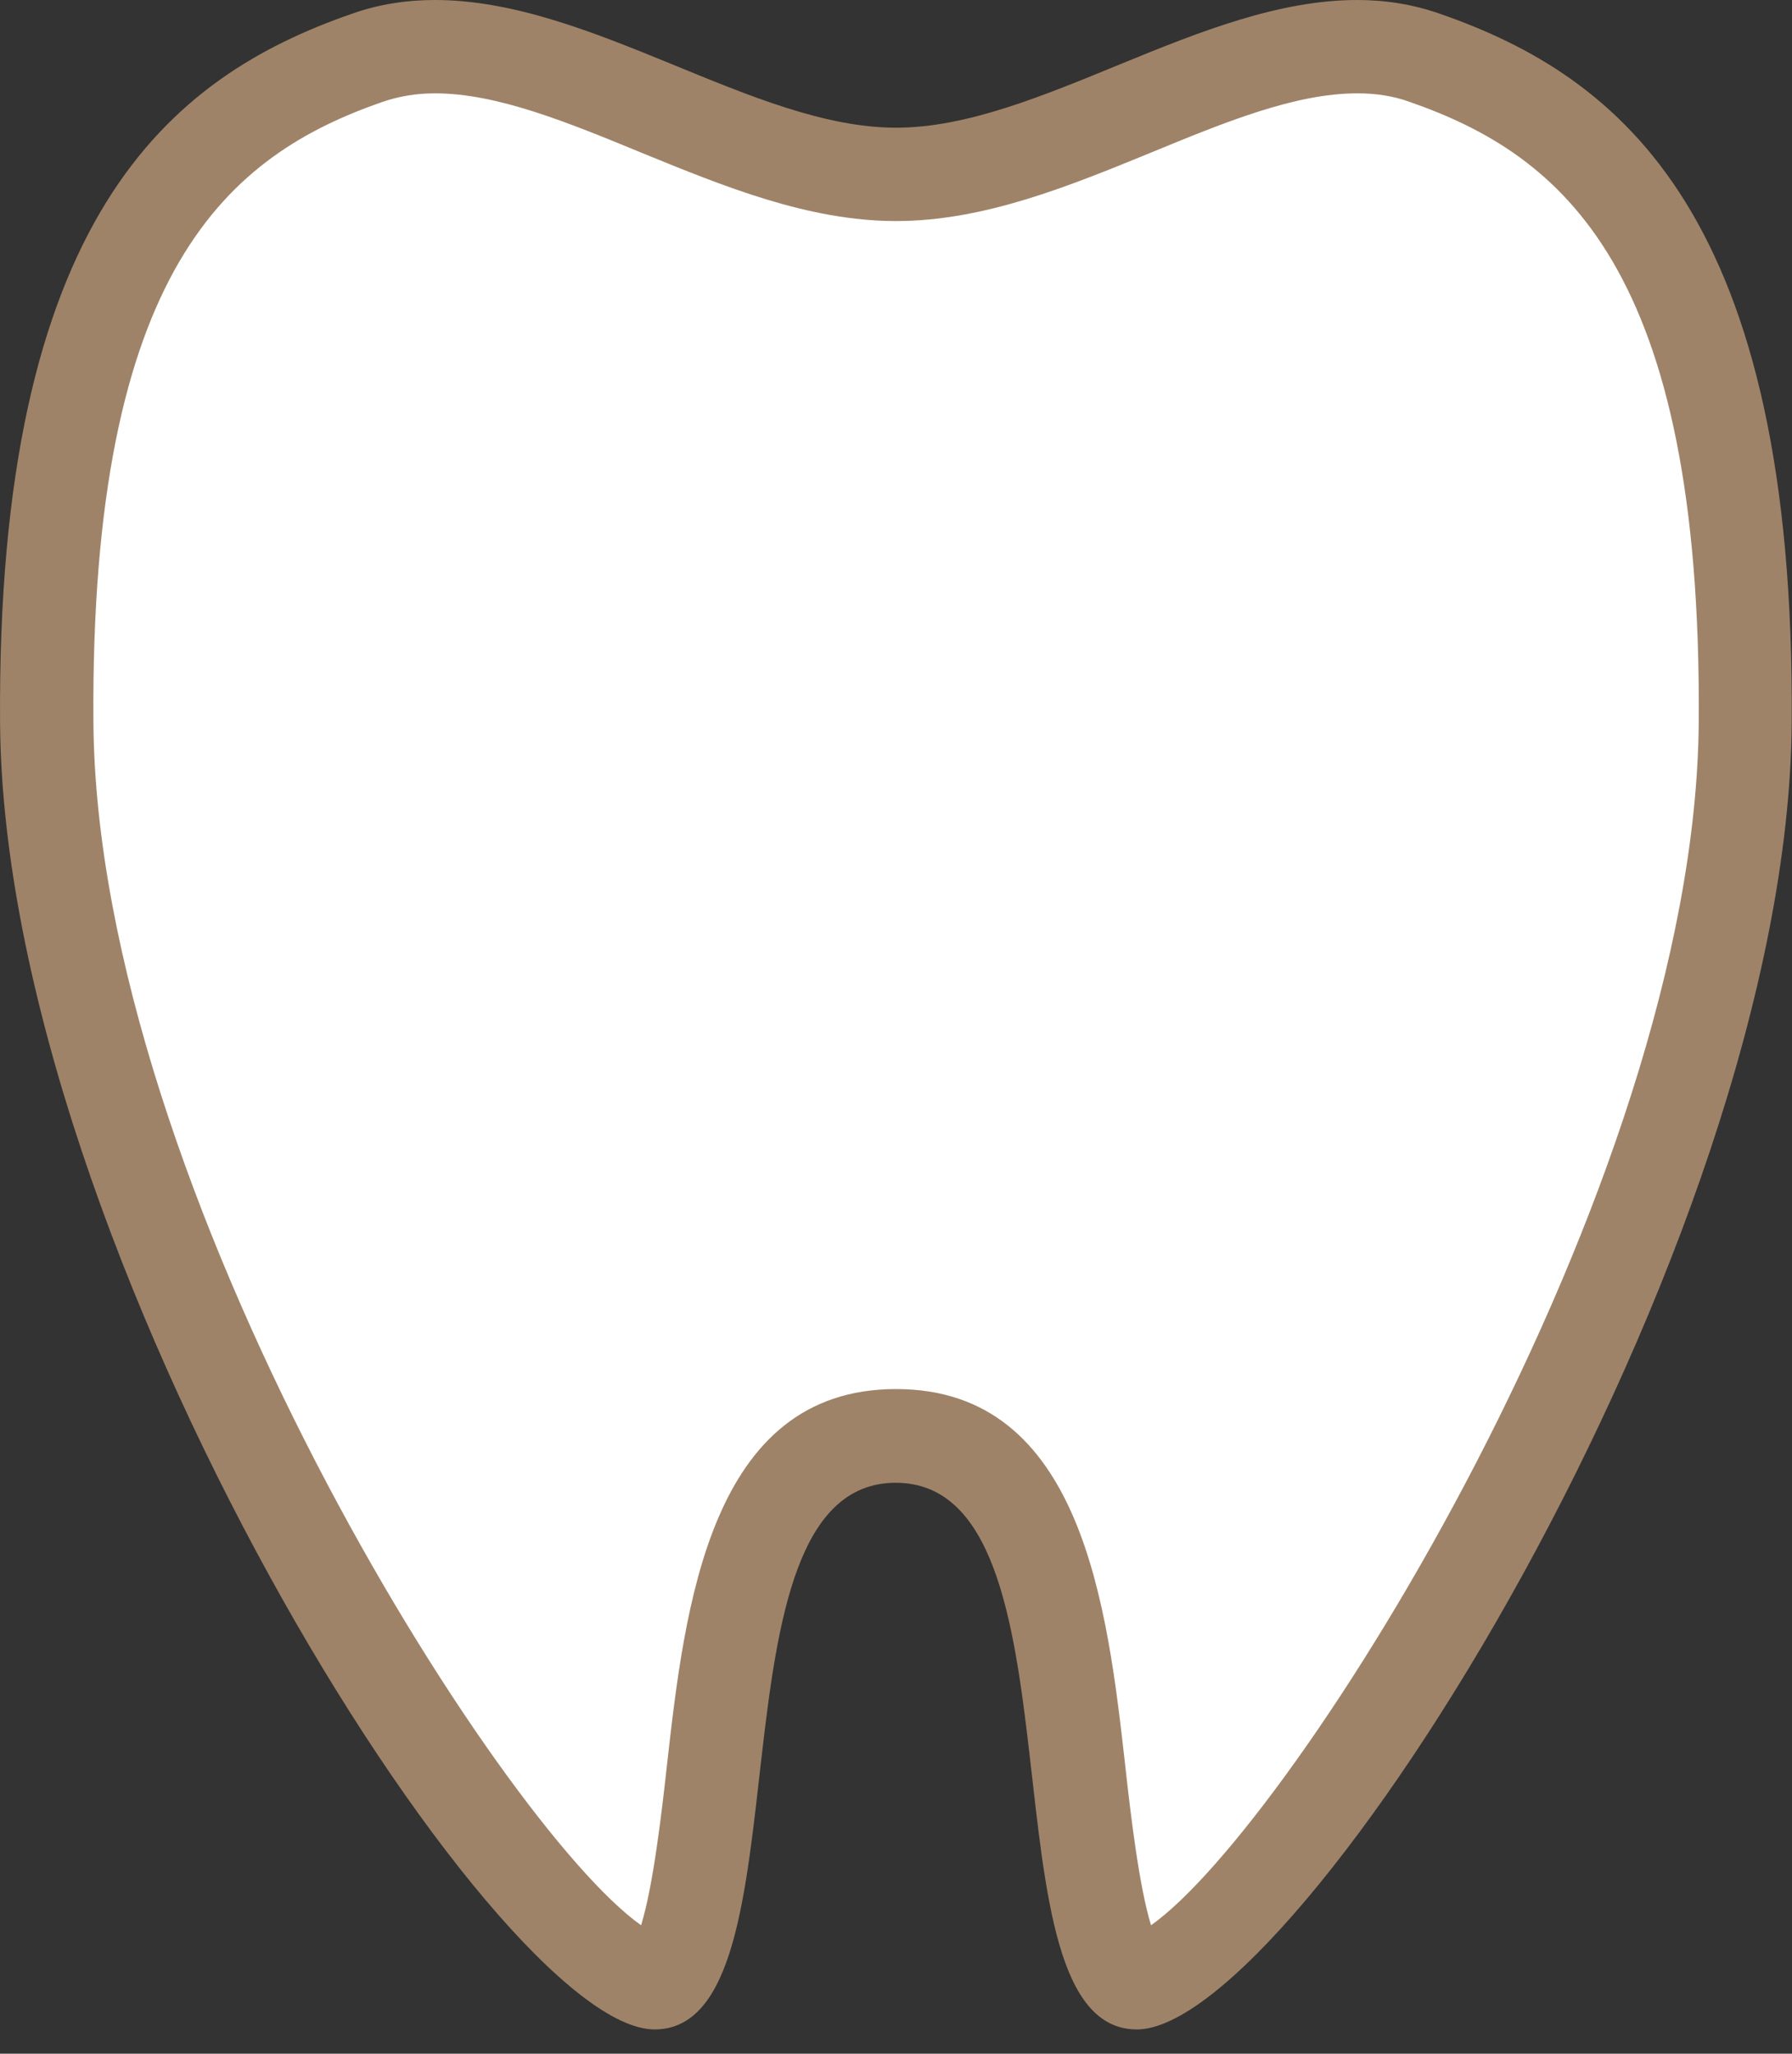
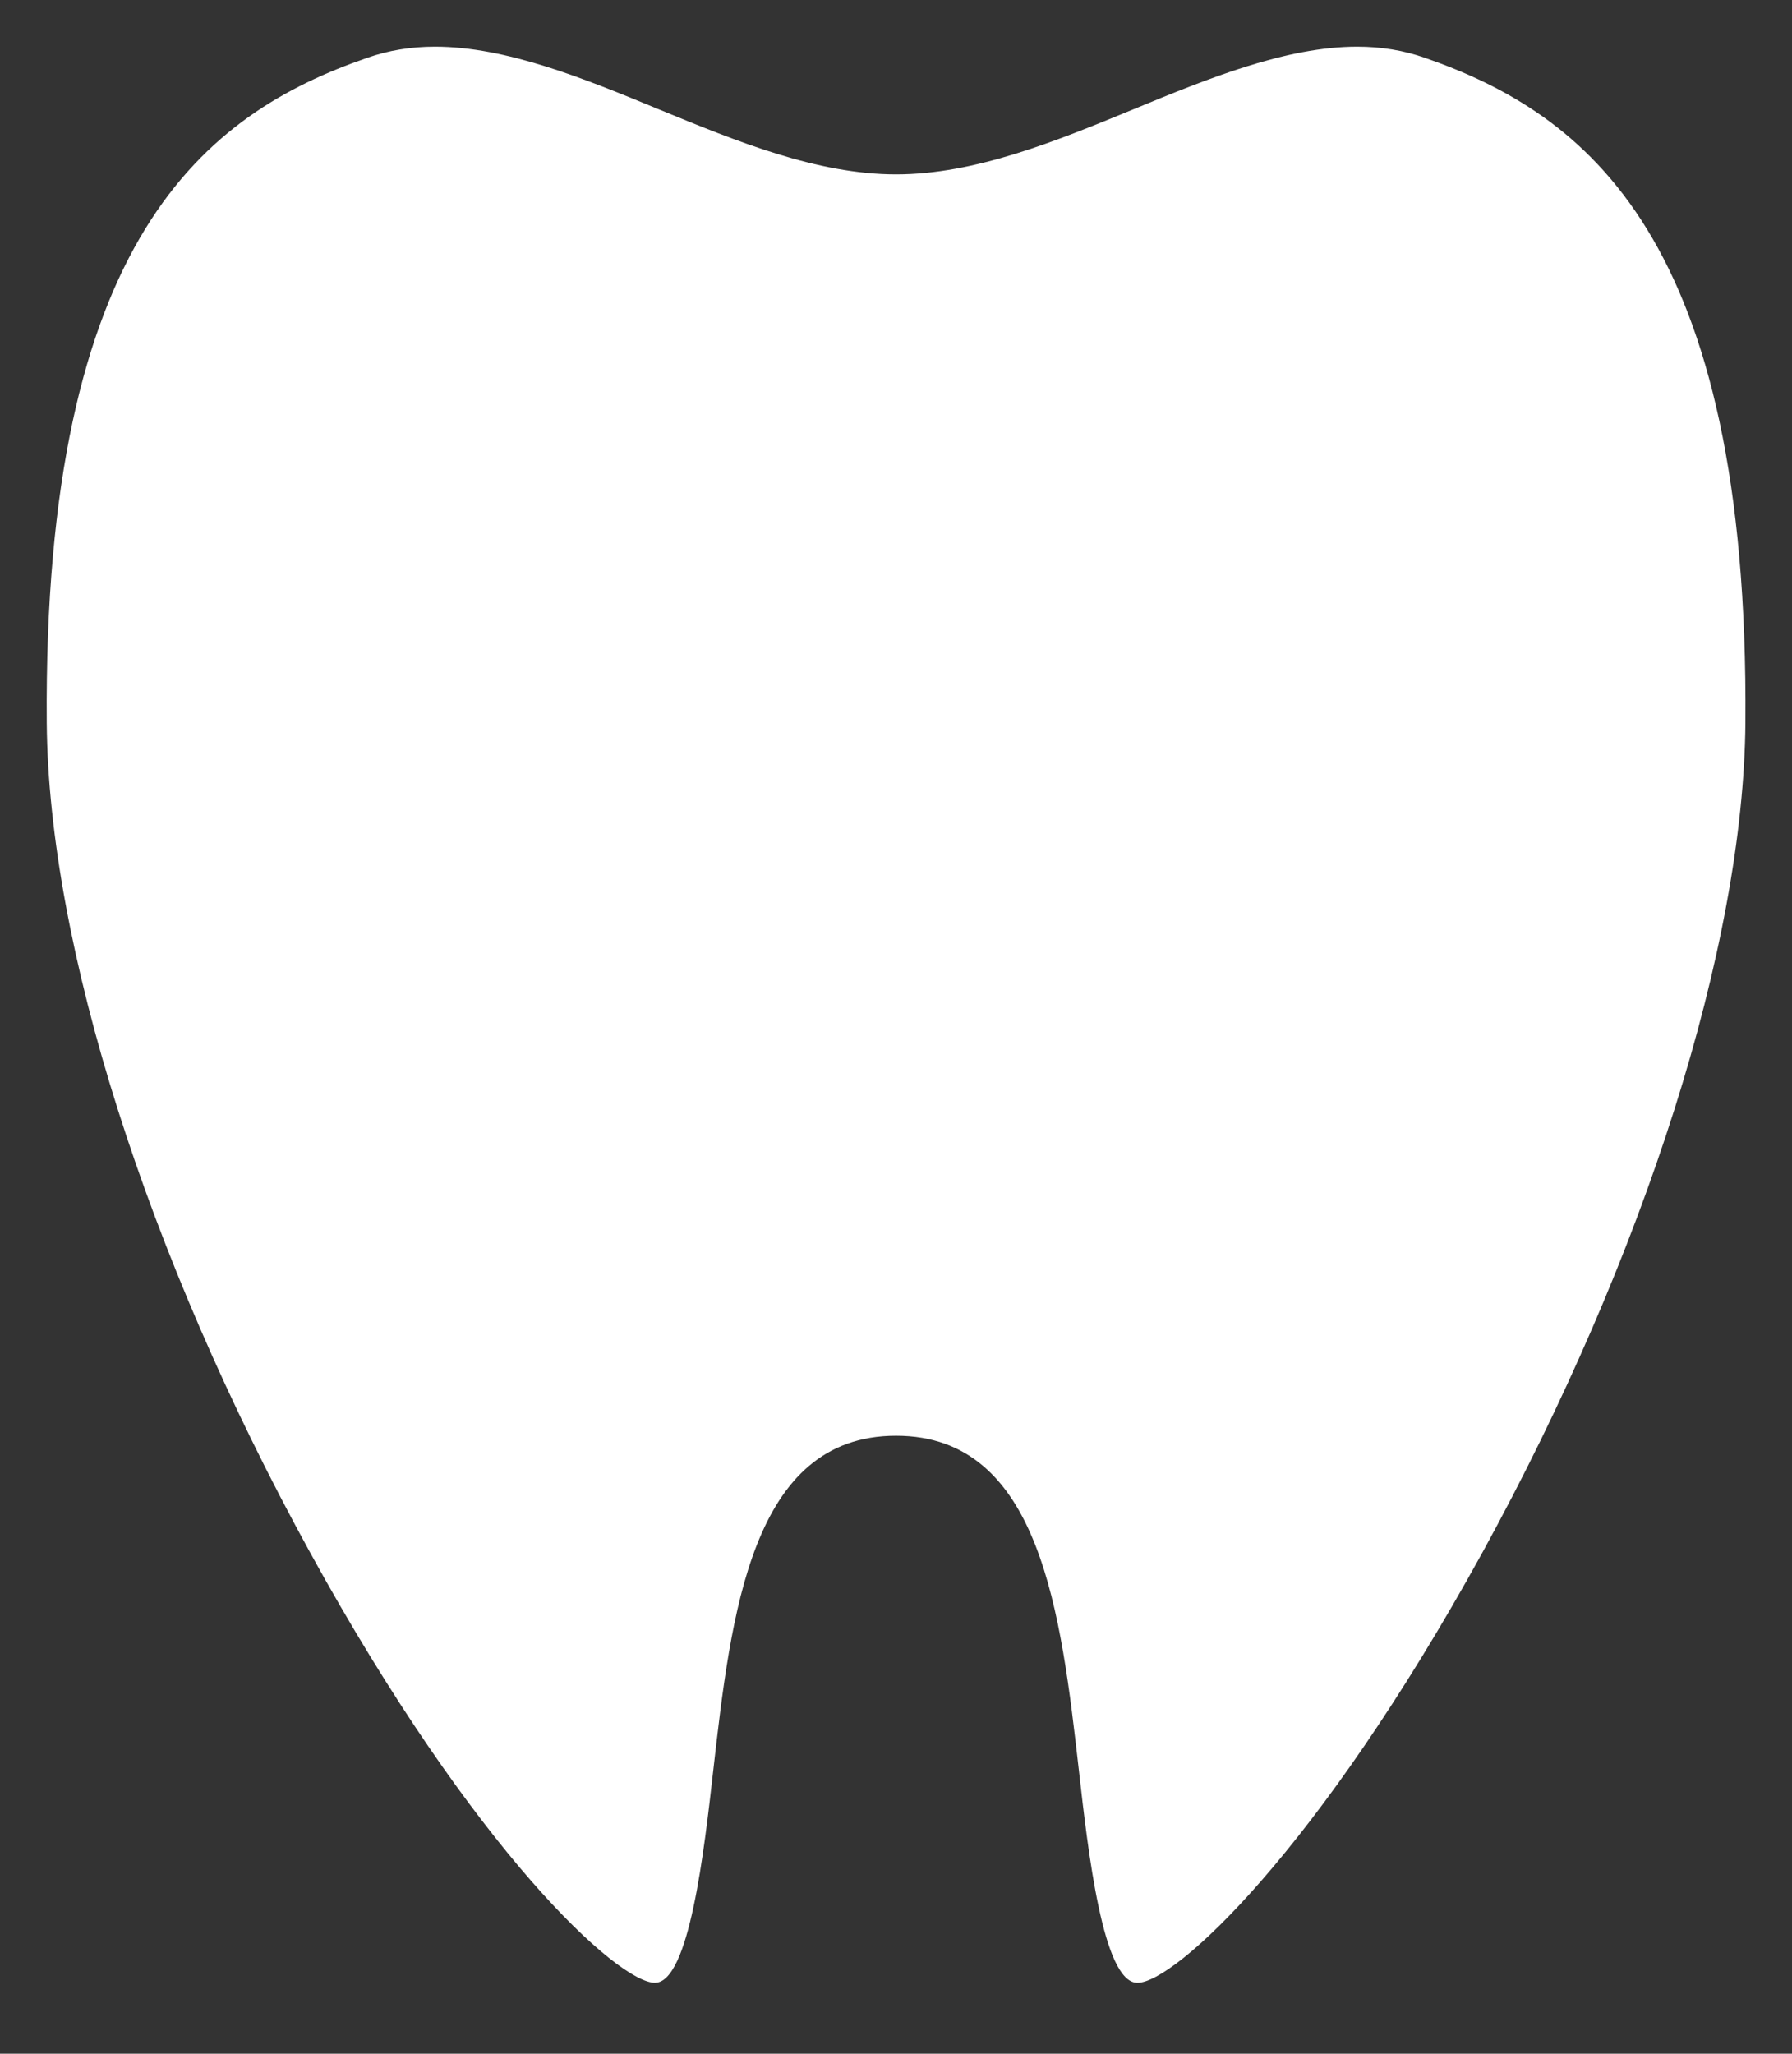
<svg xmlns="http://www.w3.org/2000/svg" width="48" height="55" viewBox="0 0 48 55" fill="none">
  <rect x="0" y="0" width="48" height="55" fill="#333333" stroke="none" />
  <path d="M30.462 53.1C29.542 53.1 29.142 49.56 28.902 47.44C28.422 43.23 27.882 38.45 24.002 38.45C20.122 38.45 19.582 43.22 19.102 47.44C18.862 49.56 18.462 53.1 17.542 53.1C16.562 53.1 12.722 49.62 8.302 41.57C3.932 33.62 1.302 25.32 1.252 19.36C1.152 6.33 5.532 3.04 9.832 1.55C10.402 1.35 11.002 1.25 11.652 1.25C13.562 1.25 15.642 2.1 17.652 2.93C19.742 3.79 21.892 4.67 24.002 4.67C26.112 4.67 28.262 3.79 30.352 2.93C32.362 2.1 34.452 1.25 36.352 1.25C37.002 1.25 37.602 1.35 38.172 1.55C42.472 3.05 46.852 6.33 46.752 19.36C46.702 25.32 44.072 33.62 39.712 41.57C35.282 49.62 31.452 53.1 30.472 53.1H30.462Z" fill="white" />
-   <path d="M36.352 2.5C36.862 2.5 37.322 2.57 37.762 2.73C41.832 4.15 45.592 7.15 45.502 19.35C45.402 31.87 34.632 48.88 30.832 51.56C30.512 50.53 30.282 48.57 30.142 47.3C29.662 43.04 28.992 37.2 24.002 37.2C19.012 37.2 18.342 43.03 17.862 47.3C17.722 48.57 17.492 50.53 17.172 51.56C13.382 48.88 2.602 31.87 2.502 19.35C2.412 7.15 6.162 4.15 10.242 2.73C10.682 2.58 11.142 2.5 11.652 2.5C13.312 2.5 15.192 3.27 17.182 4.09C19.382 4.99 21.652 5.92 24.002 5.92C26.352 5.92 28.622 4.99 30.822 4.09C32.812 3.27 34.692 2.5 36.352 2.5ZM36.352 0C32.152 0 27.812 3.42 24.002 3.42C20.192 3.42 15.852 0 11.652 0C10.902 0 10.152 0.11 9.422 0.37C4.552 2.06 -0.098 5.79 0.002 19.37C0.112 33.53 13.242 54.35 17.532 54.35C21.822 54.35 18.742 39.71 23.992 39.71C29.242 39.71 26.162 54.35 30.452 54.35C34.742 54.35 47.882 33.52 47.992 19.37C48.092 5.79 43.442 2.06 38.572 0.37C37.832 0.11 37.092 0 36.342 0L36.352 0Z" fill="#9F8368" />
</svg>